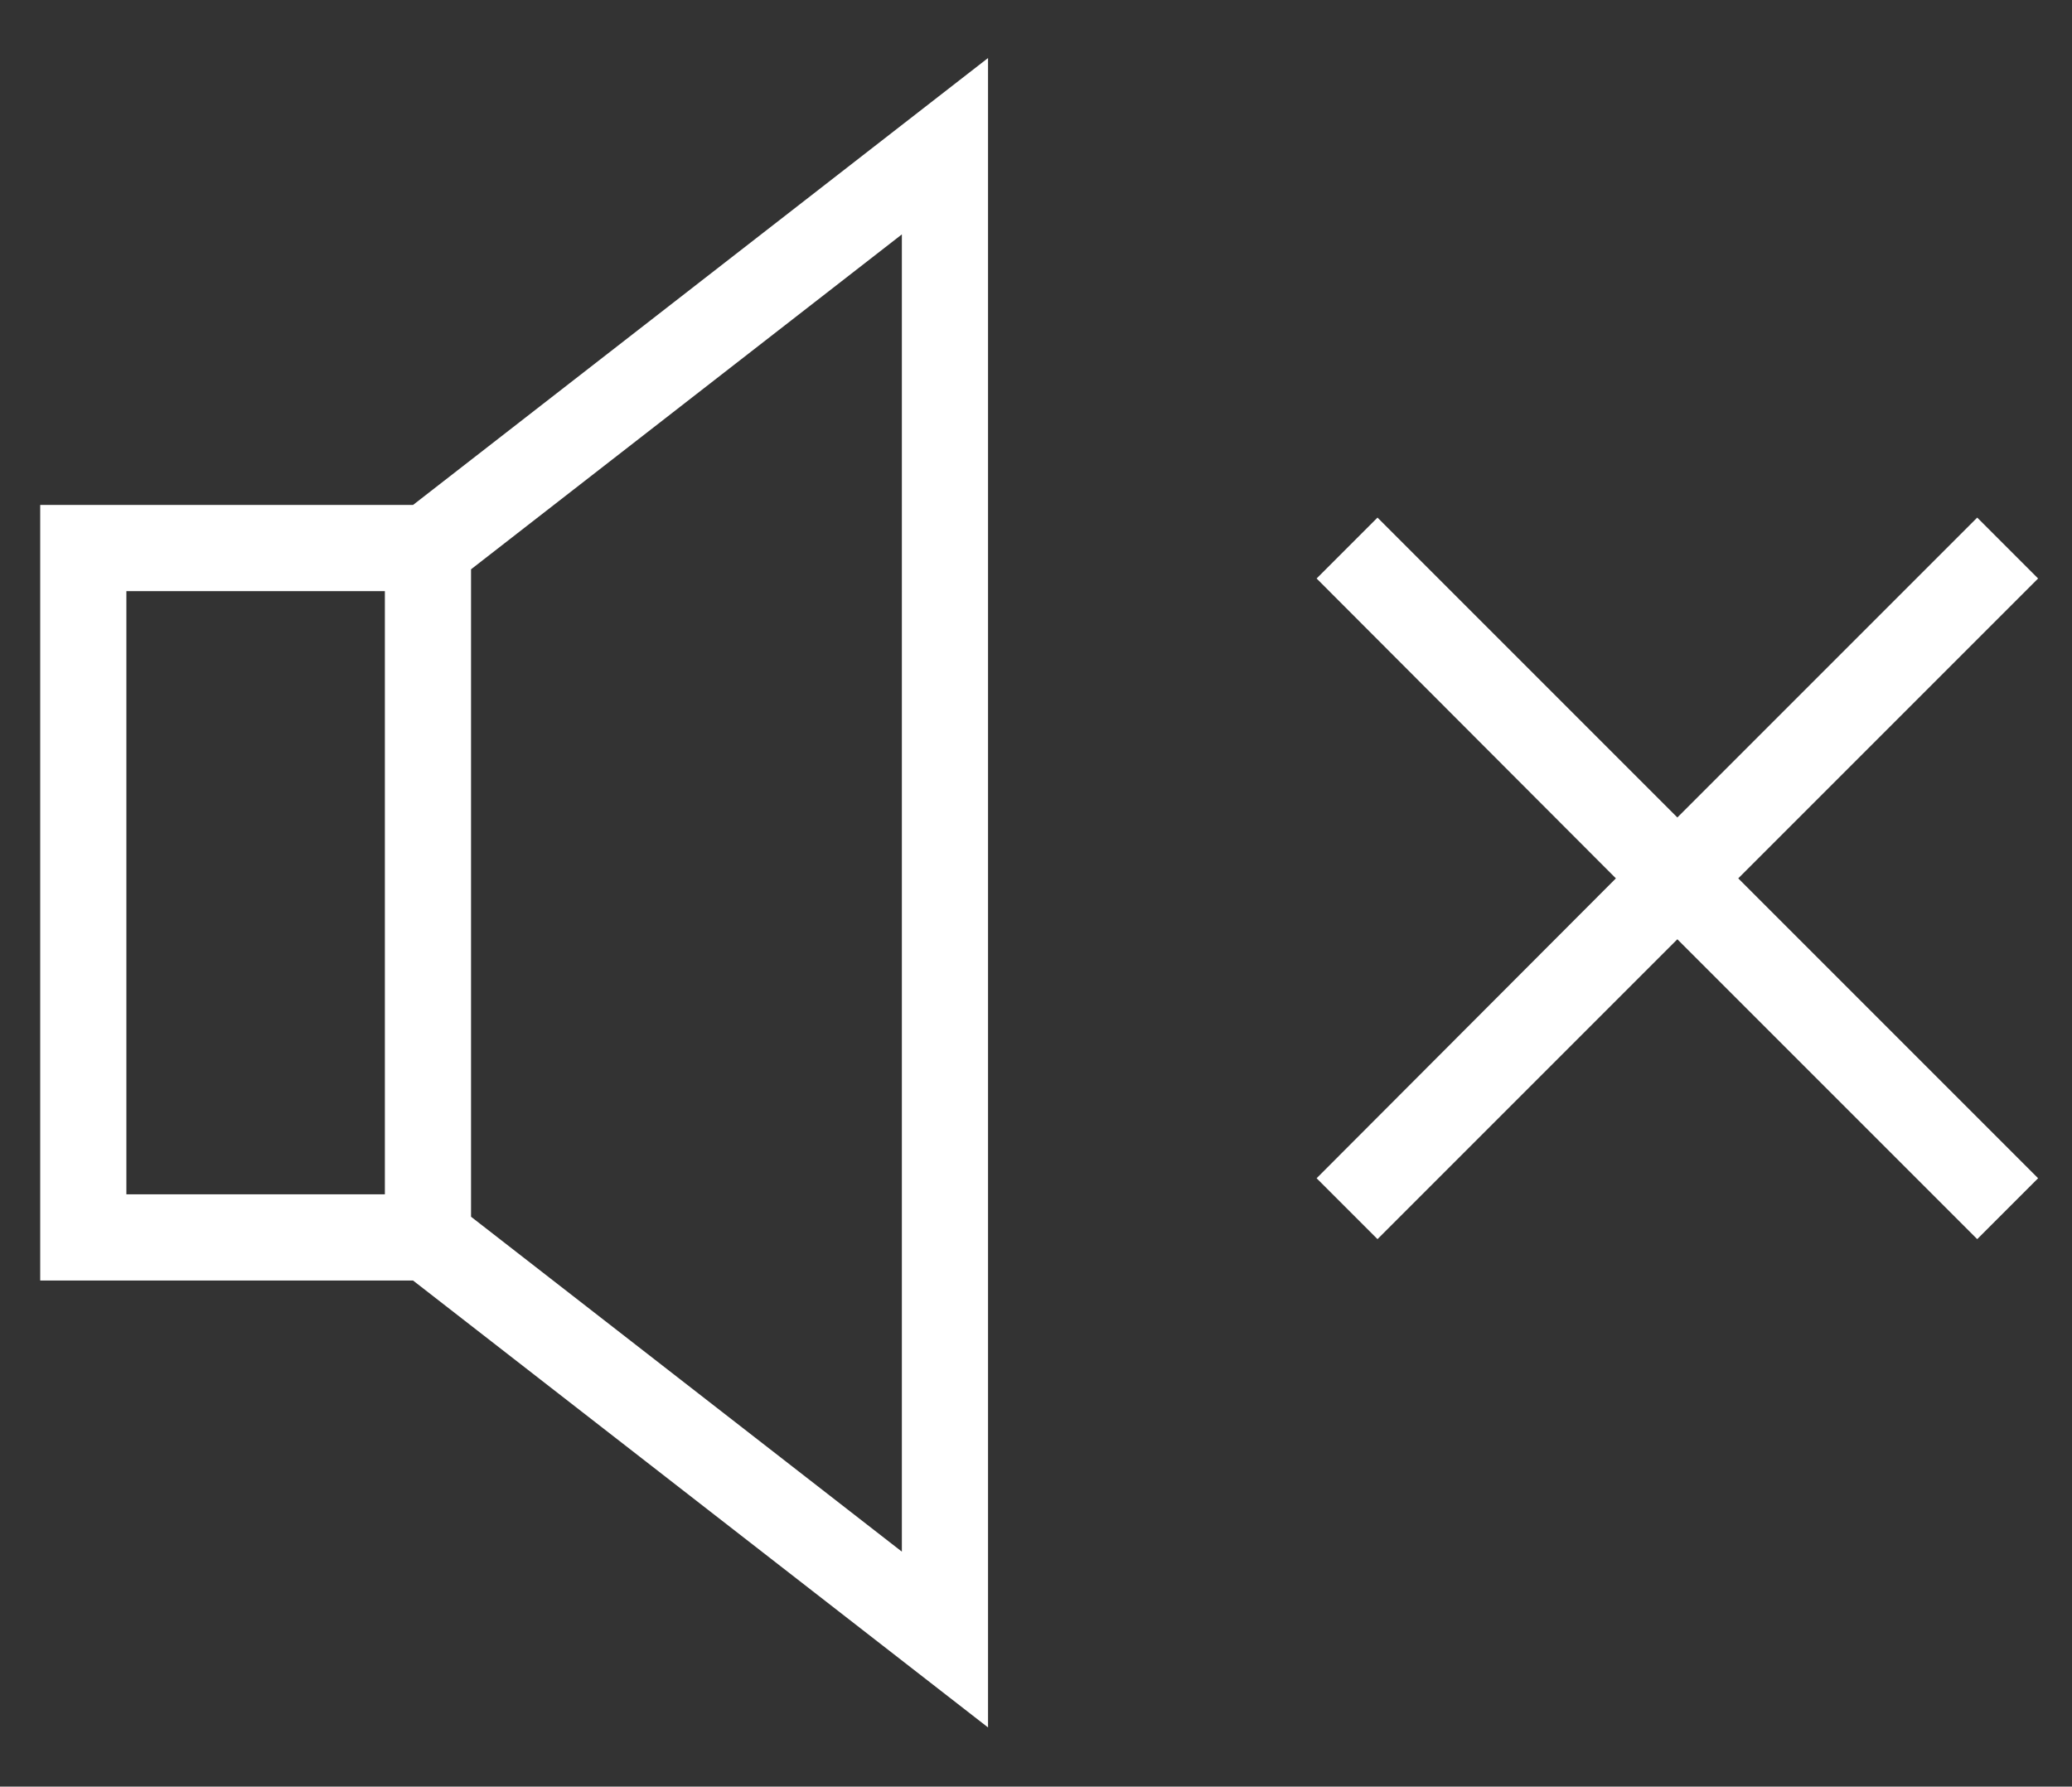
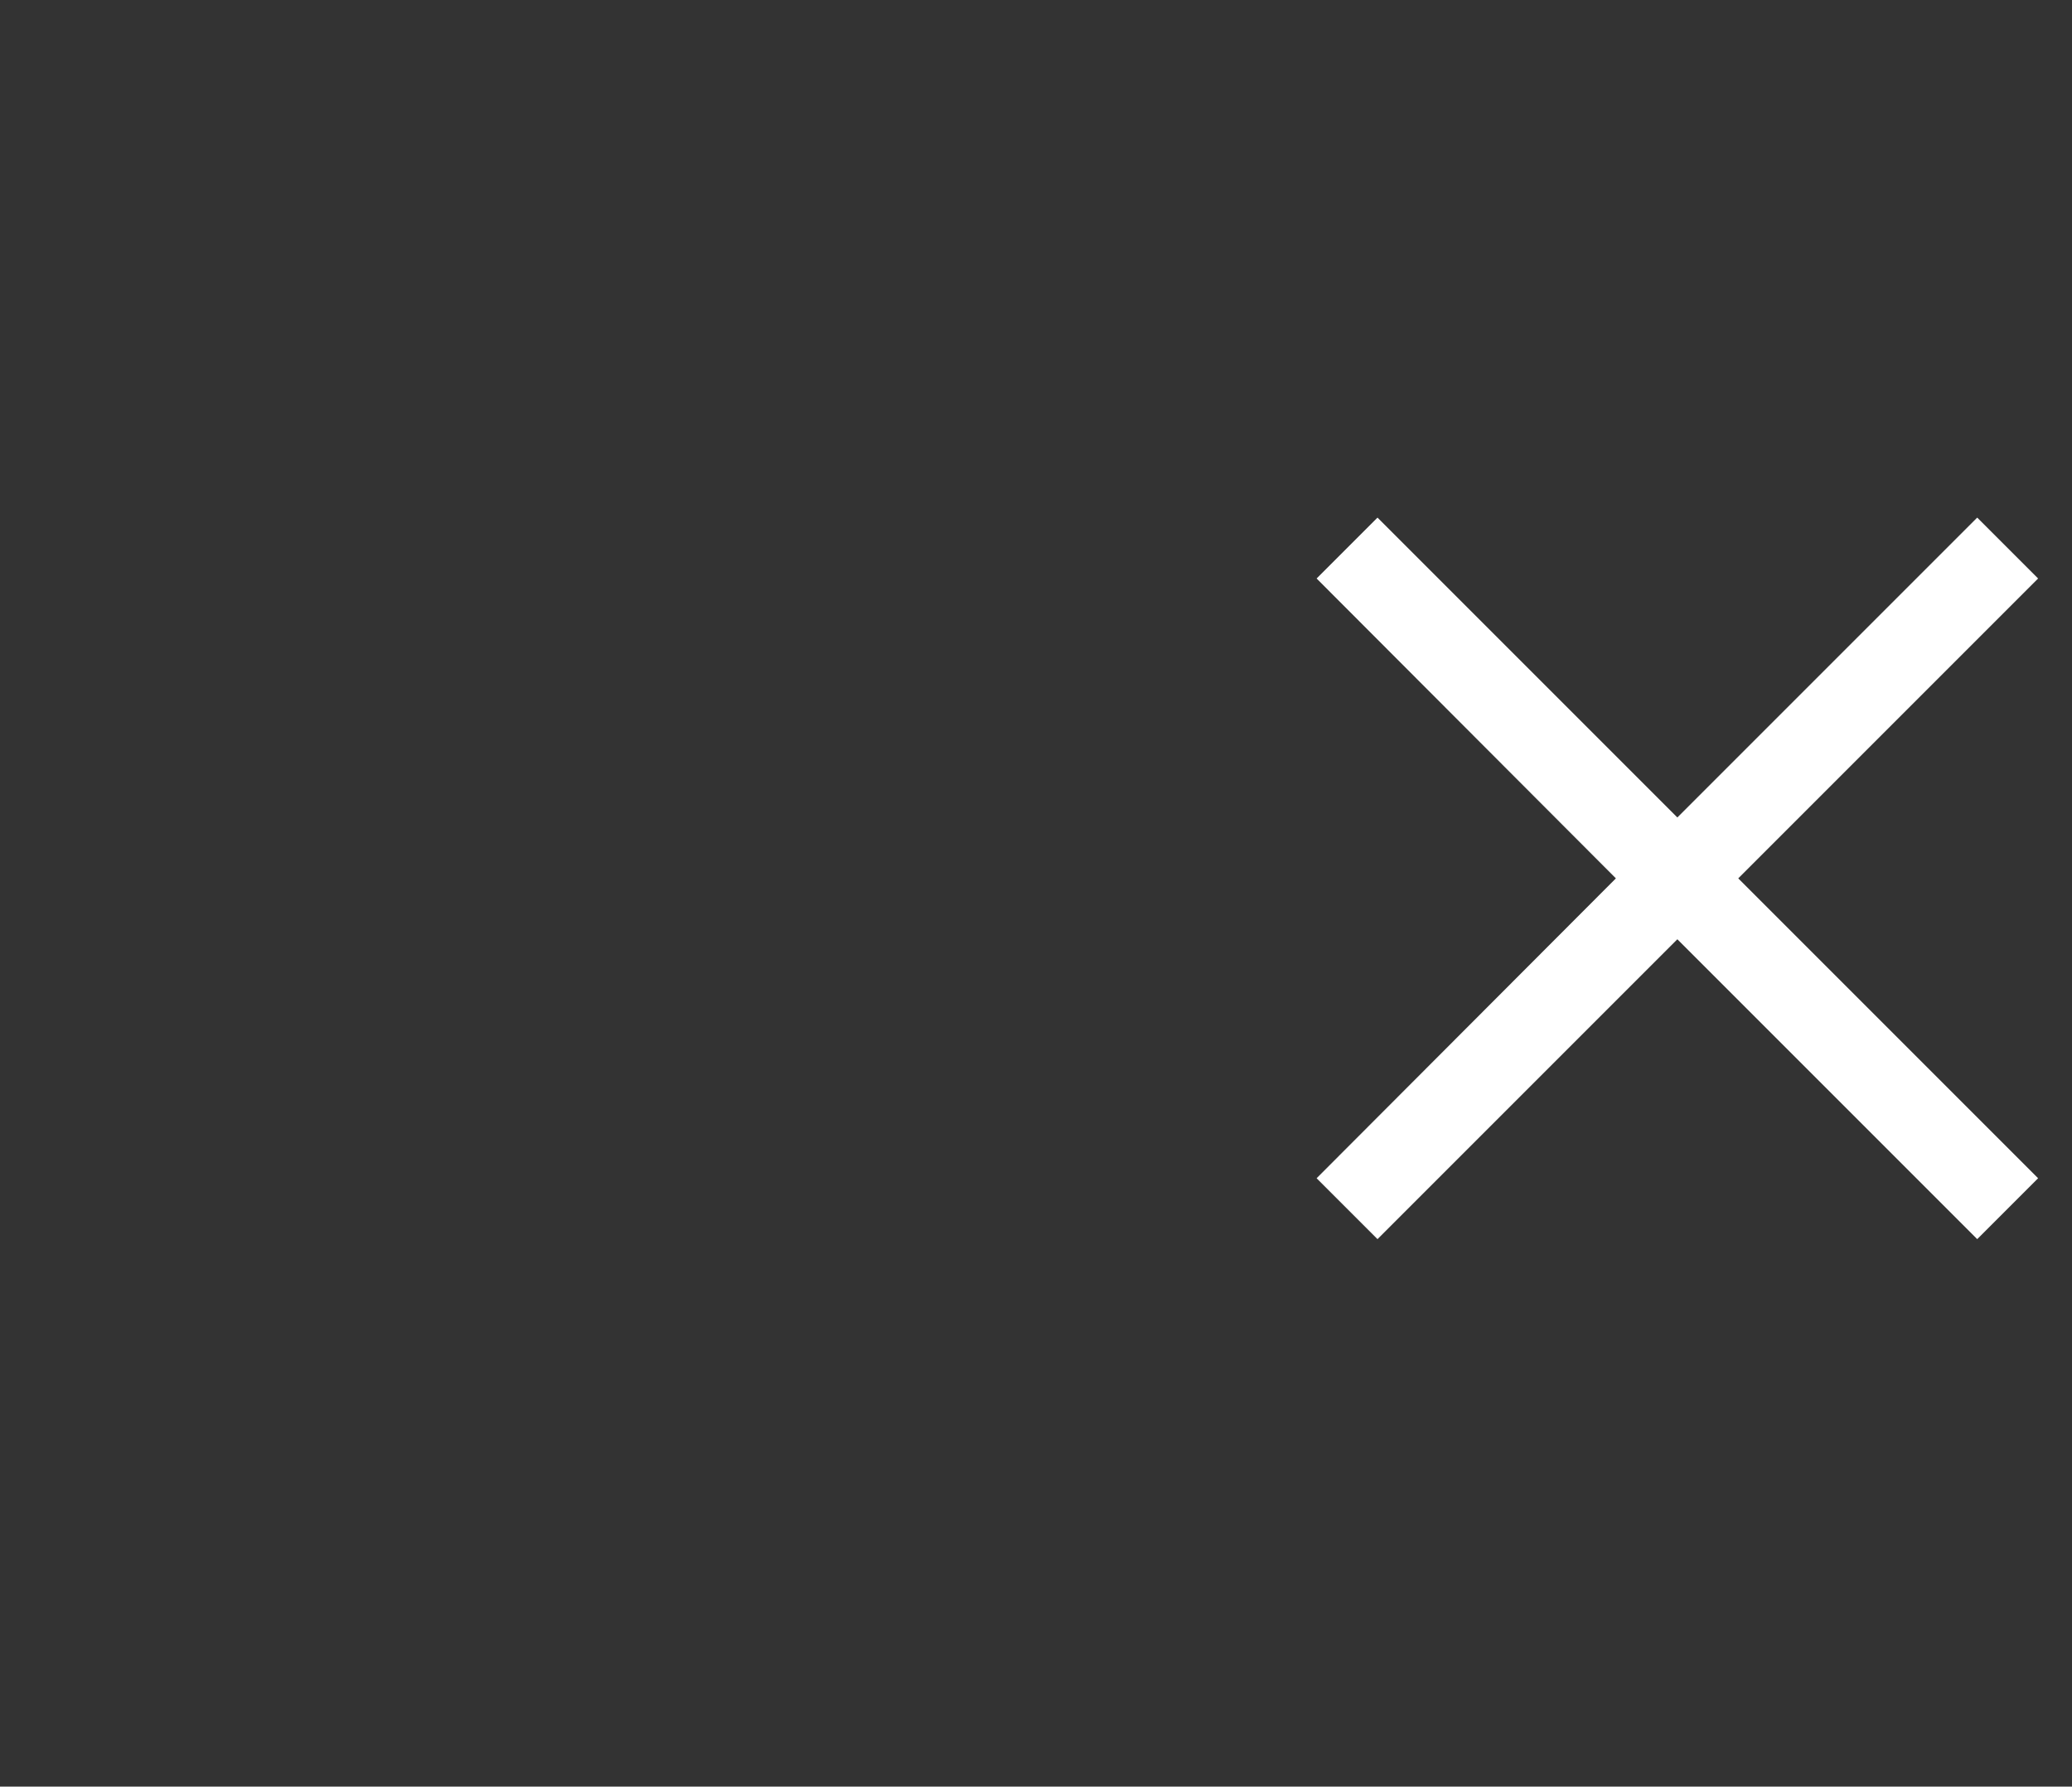
<svg xmlns="http://www.w3.org/2000/svg" version="1.1" id="Layer_1" x="0px" y="0px" viewBox="0 0 36.07 31.1" style="enable-background:new 0 0 36.07 31.1;" xml:space="preserve">
  <rect x="0" y="0" width="36.07" height="31.1" fill="#333333" stroke="none" />
  <style type="text/css">
	.st0{fill:#FFFFFF;}
</style>
  <g>
-     <path class="st0" d="M0.7,8.79v13.5h6.49l10.01,7.78V1.01L7.19,8.79H0.7z M2.2,10.29h4.5v10.5H2.2V10.29z M15.7,27.01l-7.5-5.83   V9.91l7.5-5.83V27.01z" />
    <polygon class="st0" points="35.48,10.07 34.42,9.01 29.2,14.23 23.98,9.01 22.92,10.07 28.13,15.29 22.92,20.51 23.98,21.57    29.2,16.35 34.42,21.57 35.48,20.51 30.26,15.29  " />
  </g>
</svg>